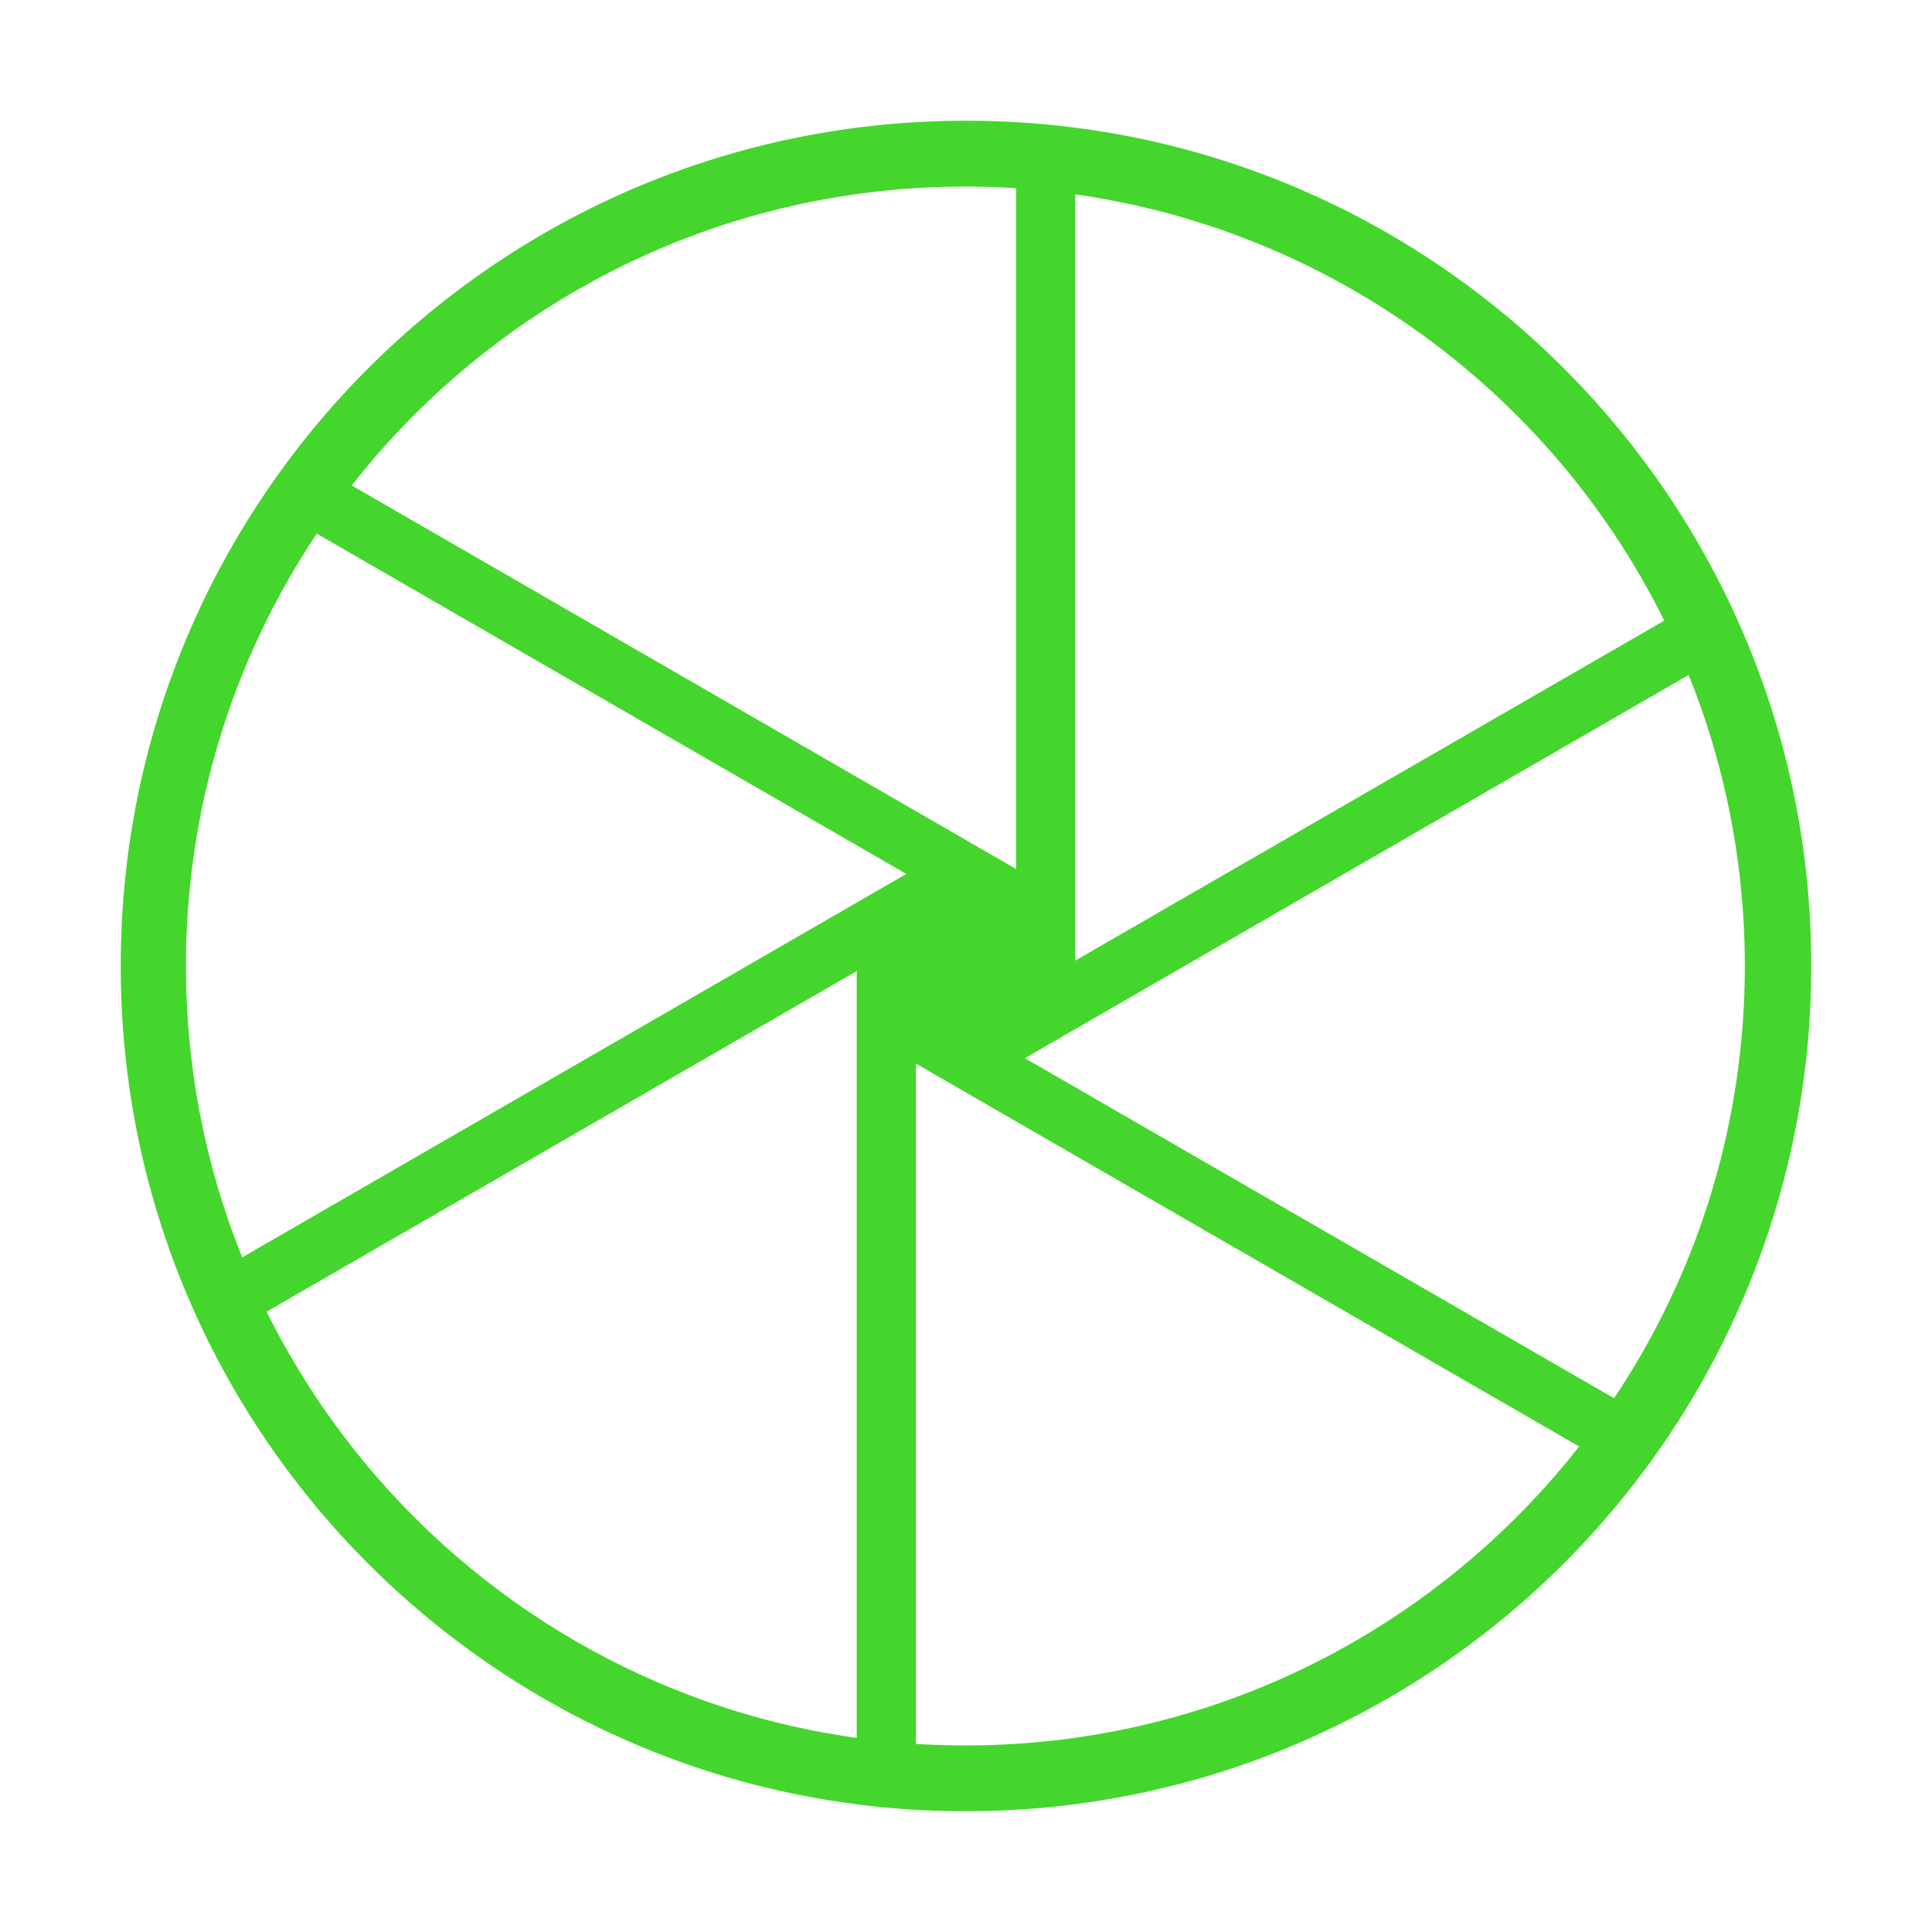
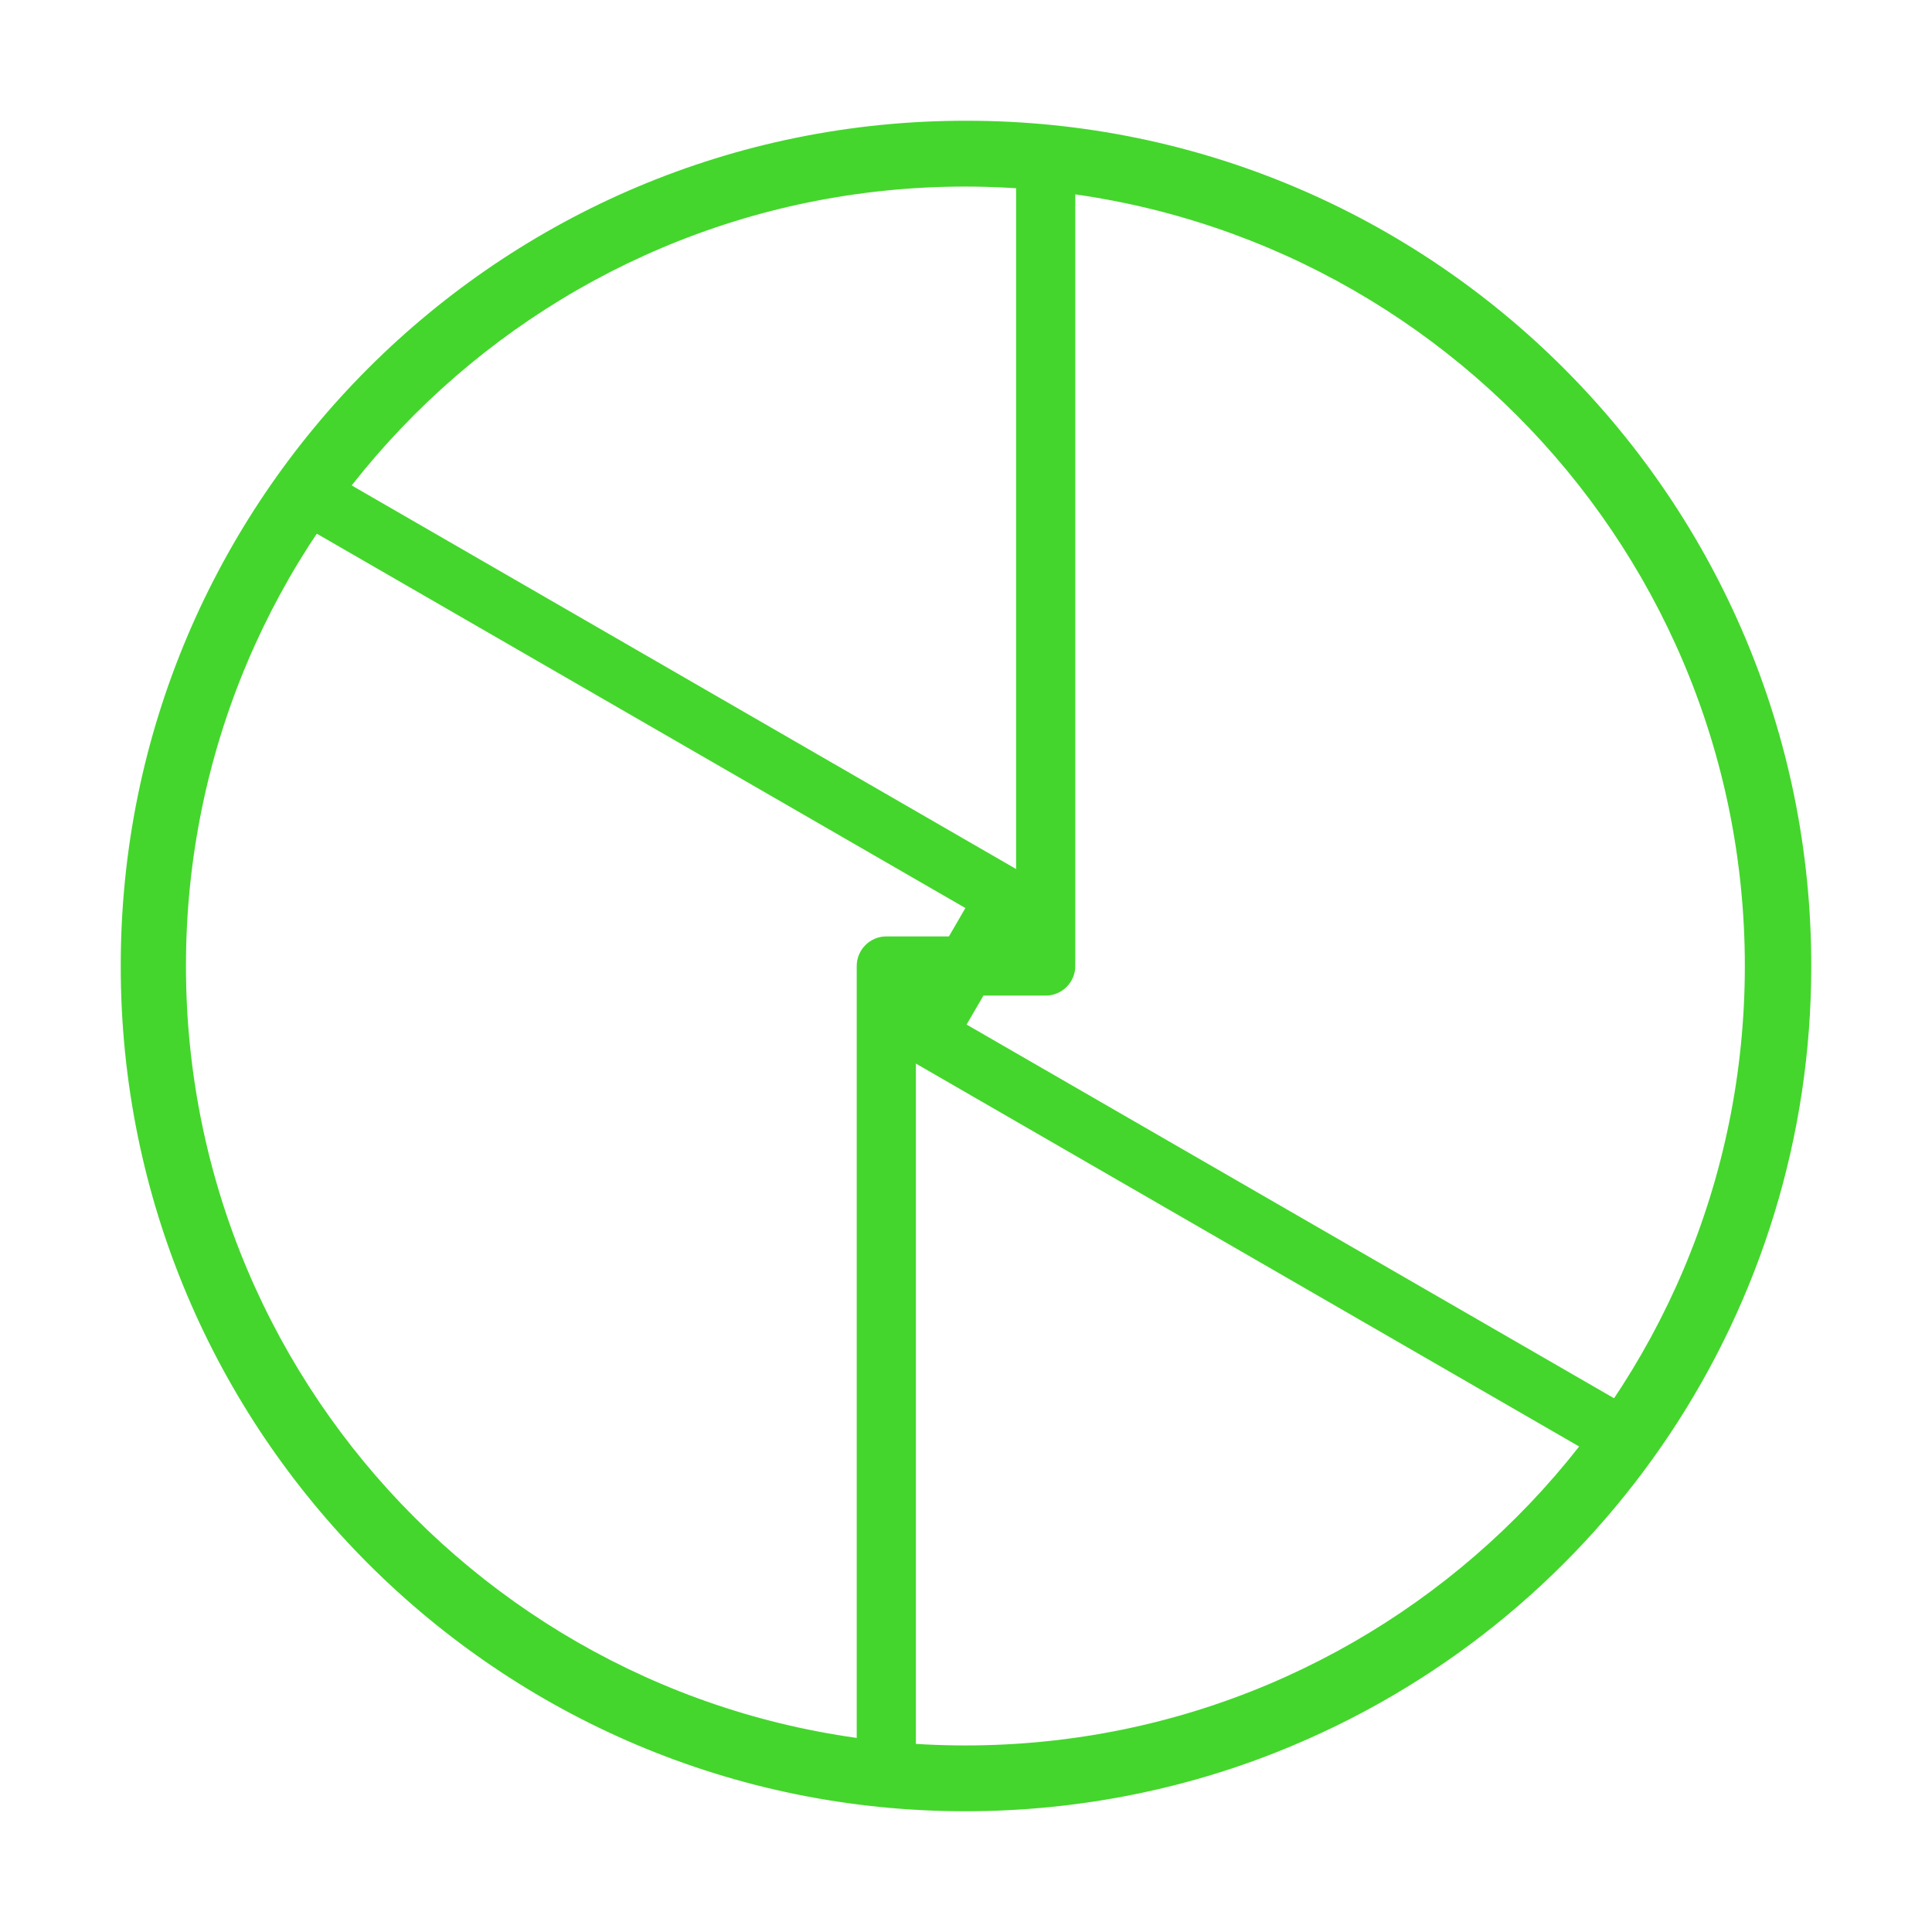
<svg xmlns="http://www.w3.org/2000/svg" id="Layer_2" data-name="Layer 2" viewBox="0 0 32 32">
  <defs>
    <style>
      .cls-1 {
        fill: #44d62c;
      }
    </style>
  </defs>
  <path class="cls-1" d="M15.99,30c-7.73,0-14-6.28-13.99-14.01,0-7.73,6.28-14,14.01-13.99,7.73,0,14,6.28,13.99,14.01,0,5.63-3.38,10.7-8.56,12.89-1.72.73-3.58,1.1-5.45,1.1ZM15.99,3.09c-7.13,0-12.91,5.78-12.91,12.91s5.78,12.91,12.91,12.91,12.91-5.78,12.91-12.91c0-7.13-5.78-12.9-12.91-12.91Z" />
  <path class="cls-1" d="M14.68,29.63c-.27,0-.49-.22-.49-.49v-13.14c0-.27.22-.49.49-.49h2.15V2.86c0-.27.22-.49.49-.49s.49.22.49.49v13.14c0,.27-.22.49-.49.49h-2.15v12.64c0,.27-.22.49-.49.49Z" />
  <path class="cls-1" d="M26.72,24.21c-.08,0-.17-.02-.25-.07l-11.38-6.57c-.24-.14-.32-.44-.18-.67l1.08-1.86-10.95-6.32c-.24-.14-.32-.44-.18-.67s.44-.32.67-.18l11.38,6.57c.24.14.32.44.18.67l-1.08,1.86,10.95,6.32c.24.14.32.44.18.67-.09.16-.26.25-.43.25Z" />
-   <path class="cls-1" d="M3.96,21.92c-.17,0-.34-.09-.43-.25-.14-.24-.06-.54.18-.67l11.38-6.57c.11-.07.25-.08.37-.05.13.03.23.12.3.23l1.08,1.86,10.95-6.32c.24-.14.54-.06.67.18s.06.54-.18.67l-11.38,6.57c-.11.07-.25.08-.37.05-.13-.03-.23-.12-.3-.23l-1.08-1.86-10.95,6.32c-.08.04-.16.07-.25.07Z" />
</svg>